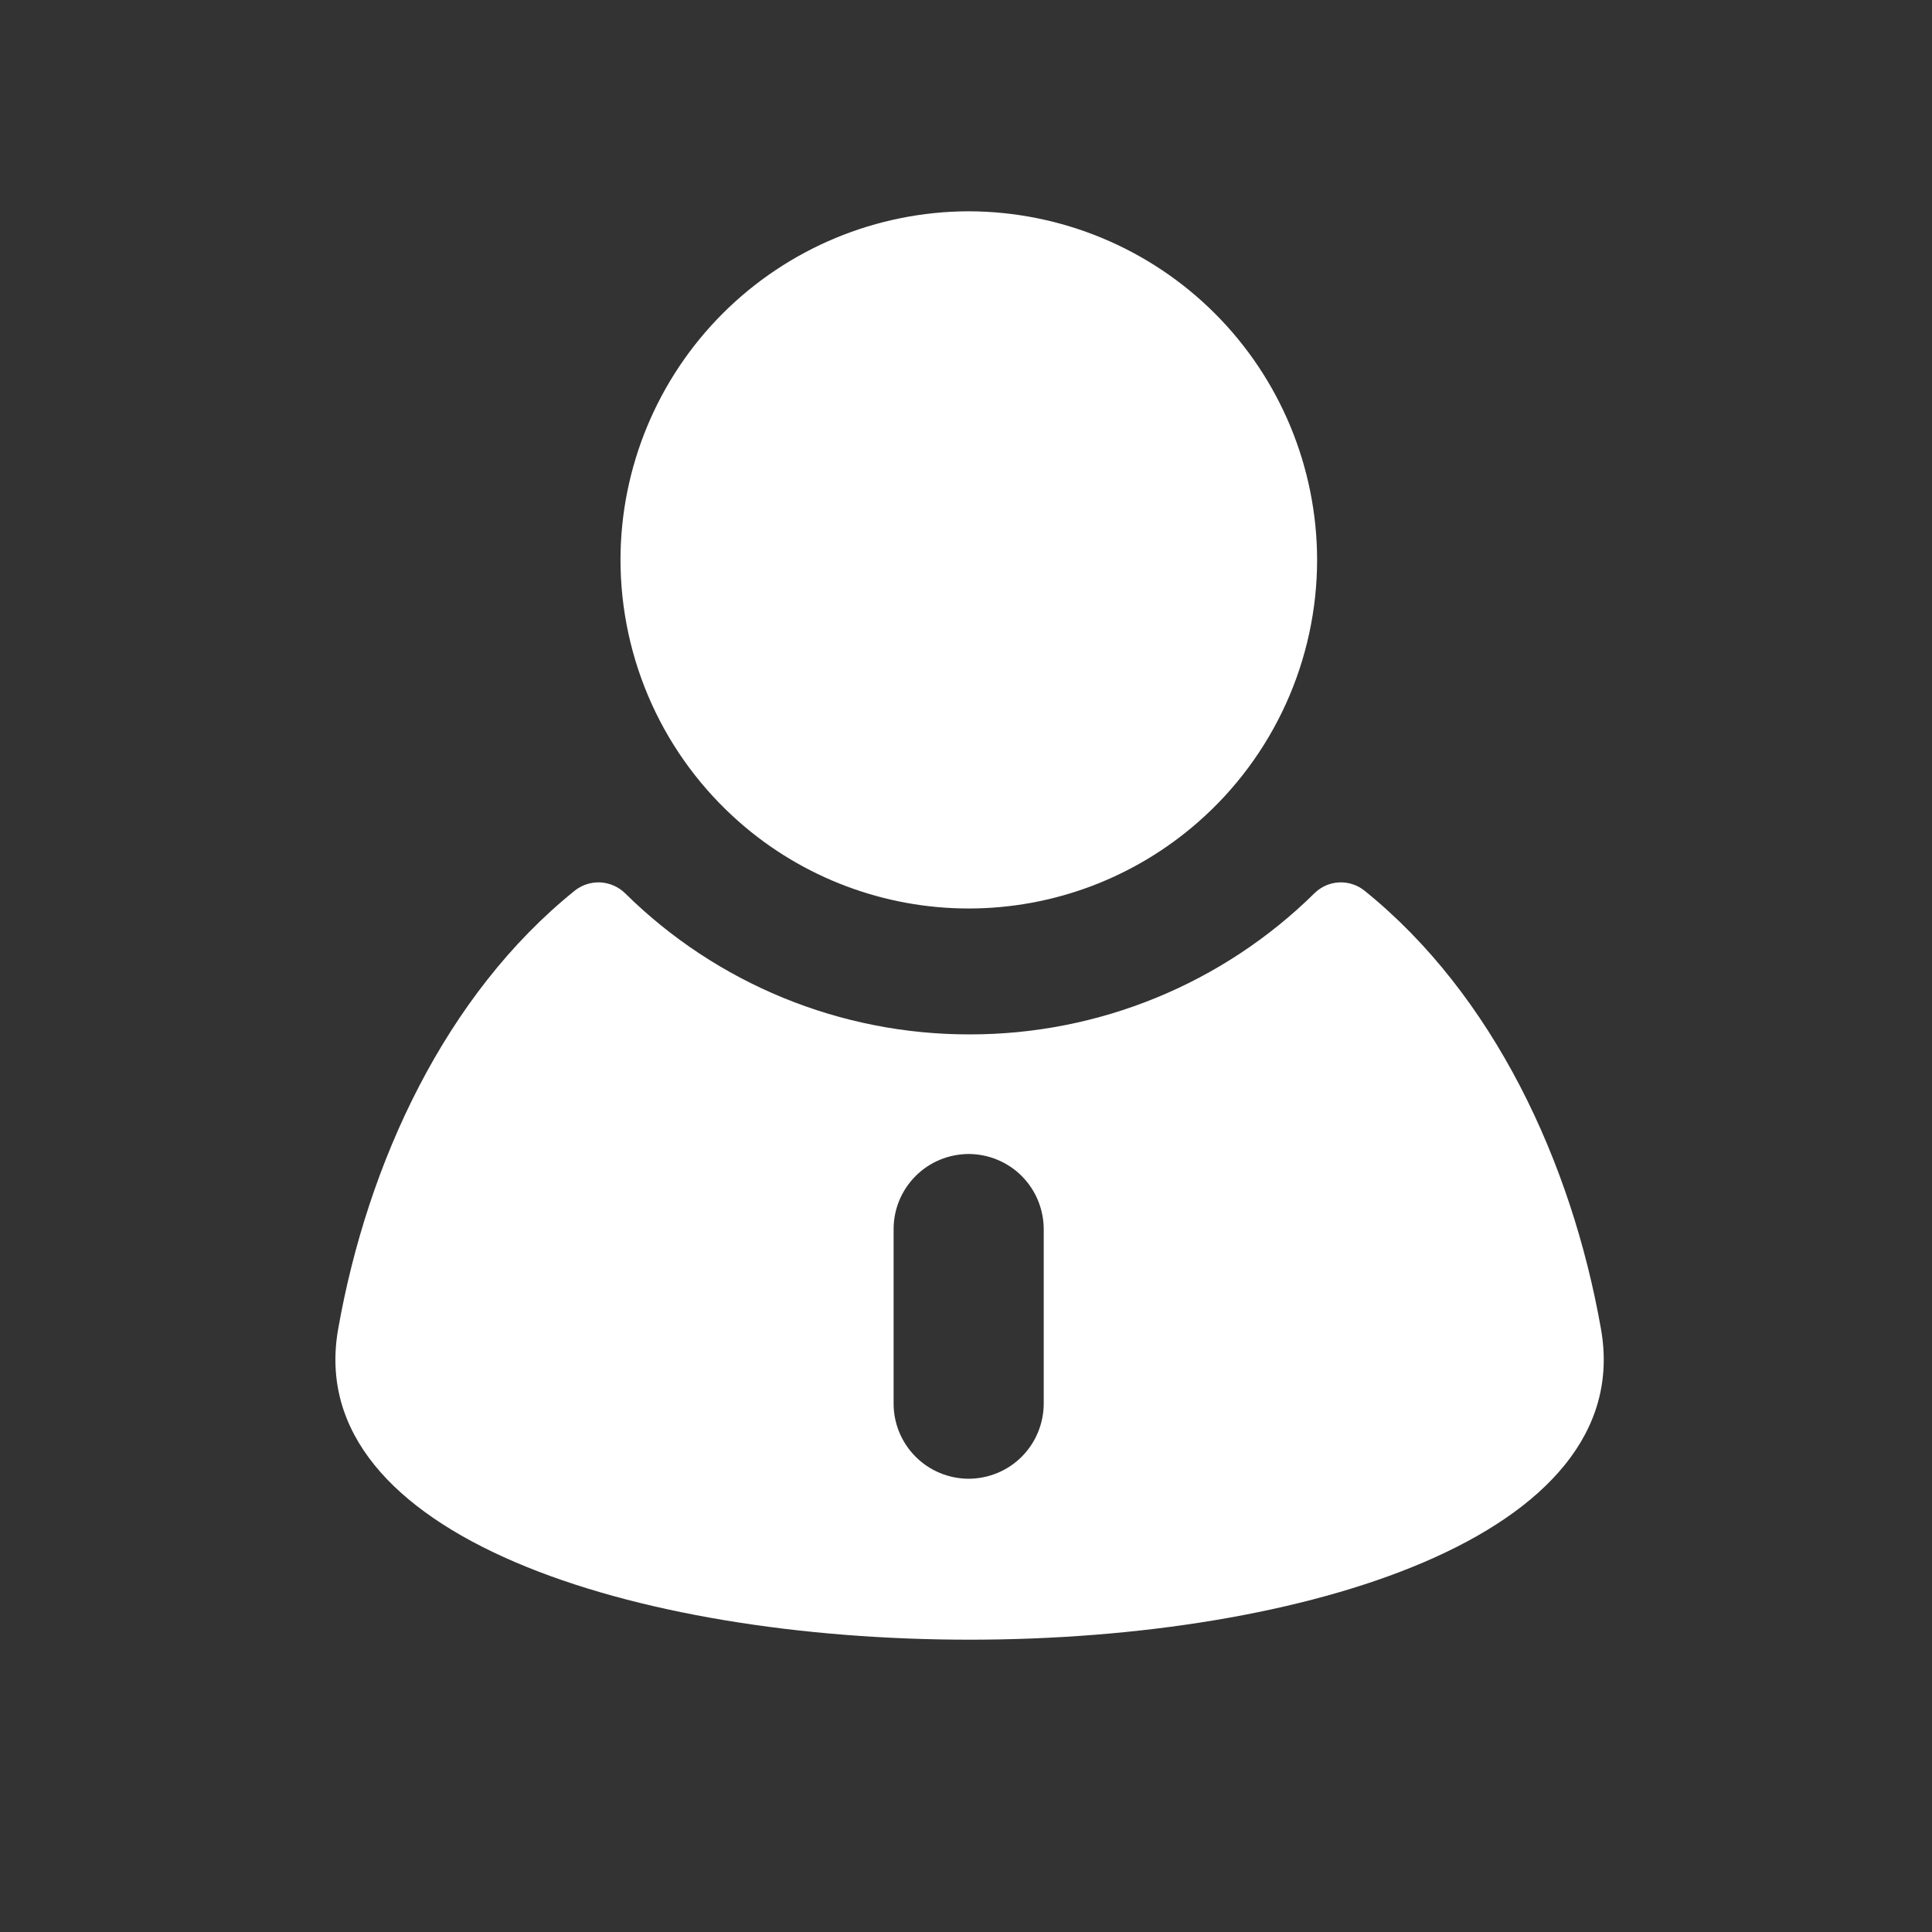
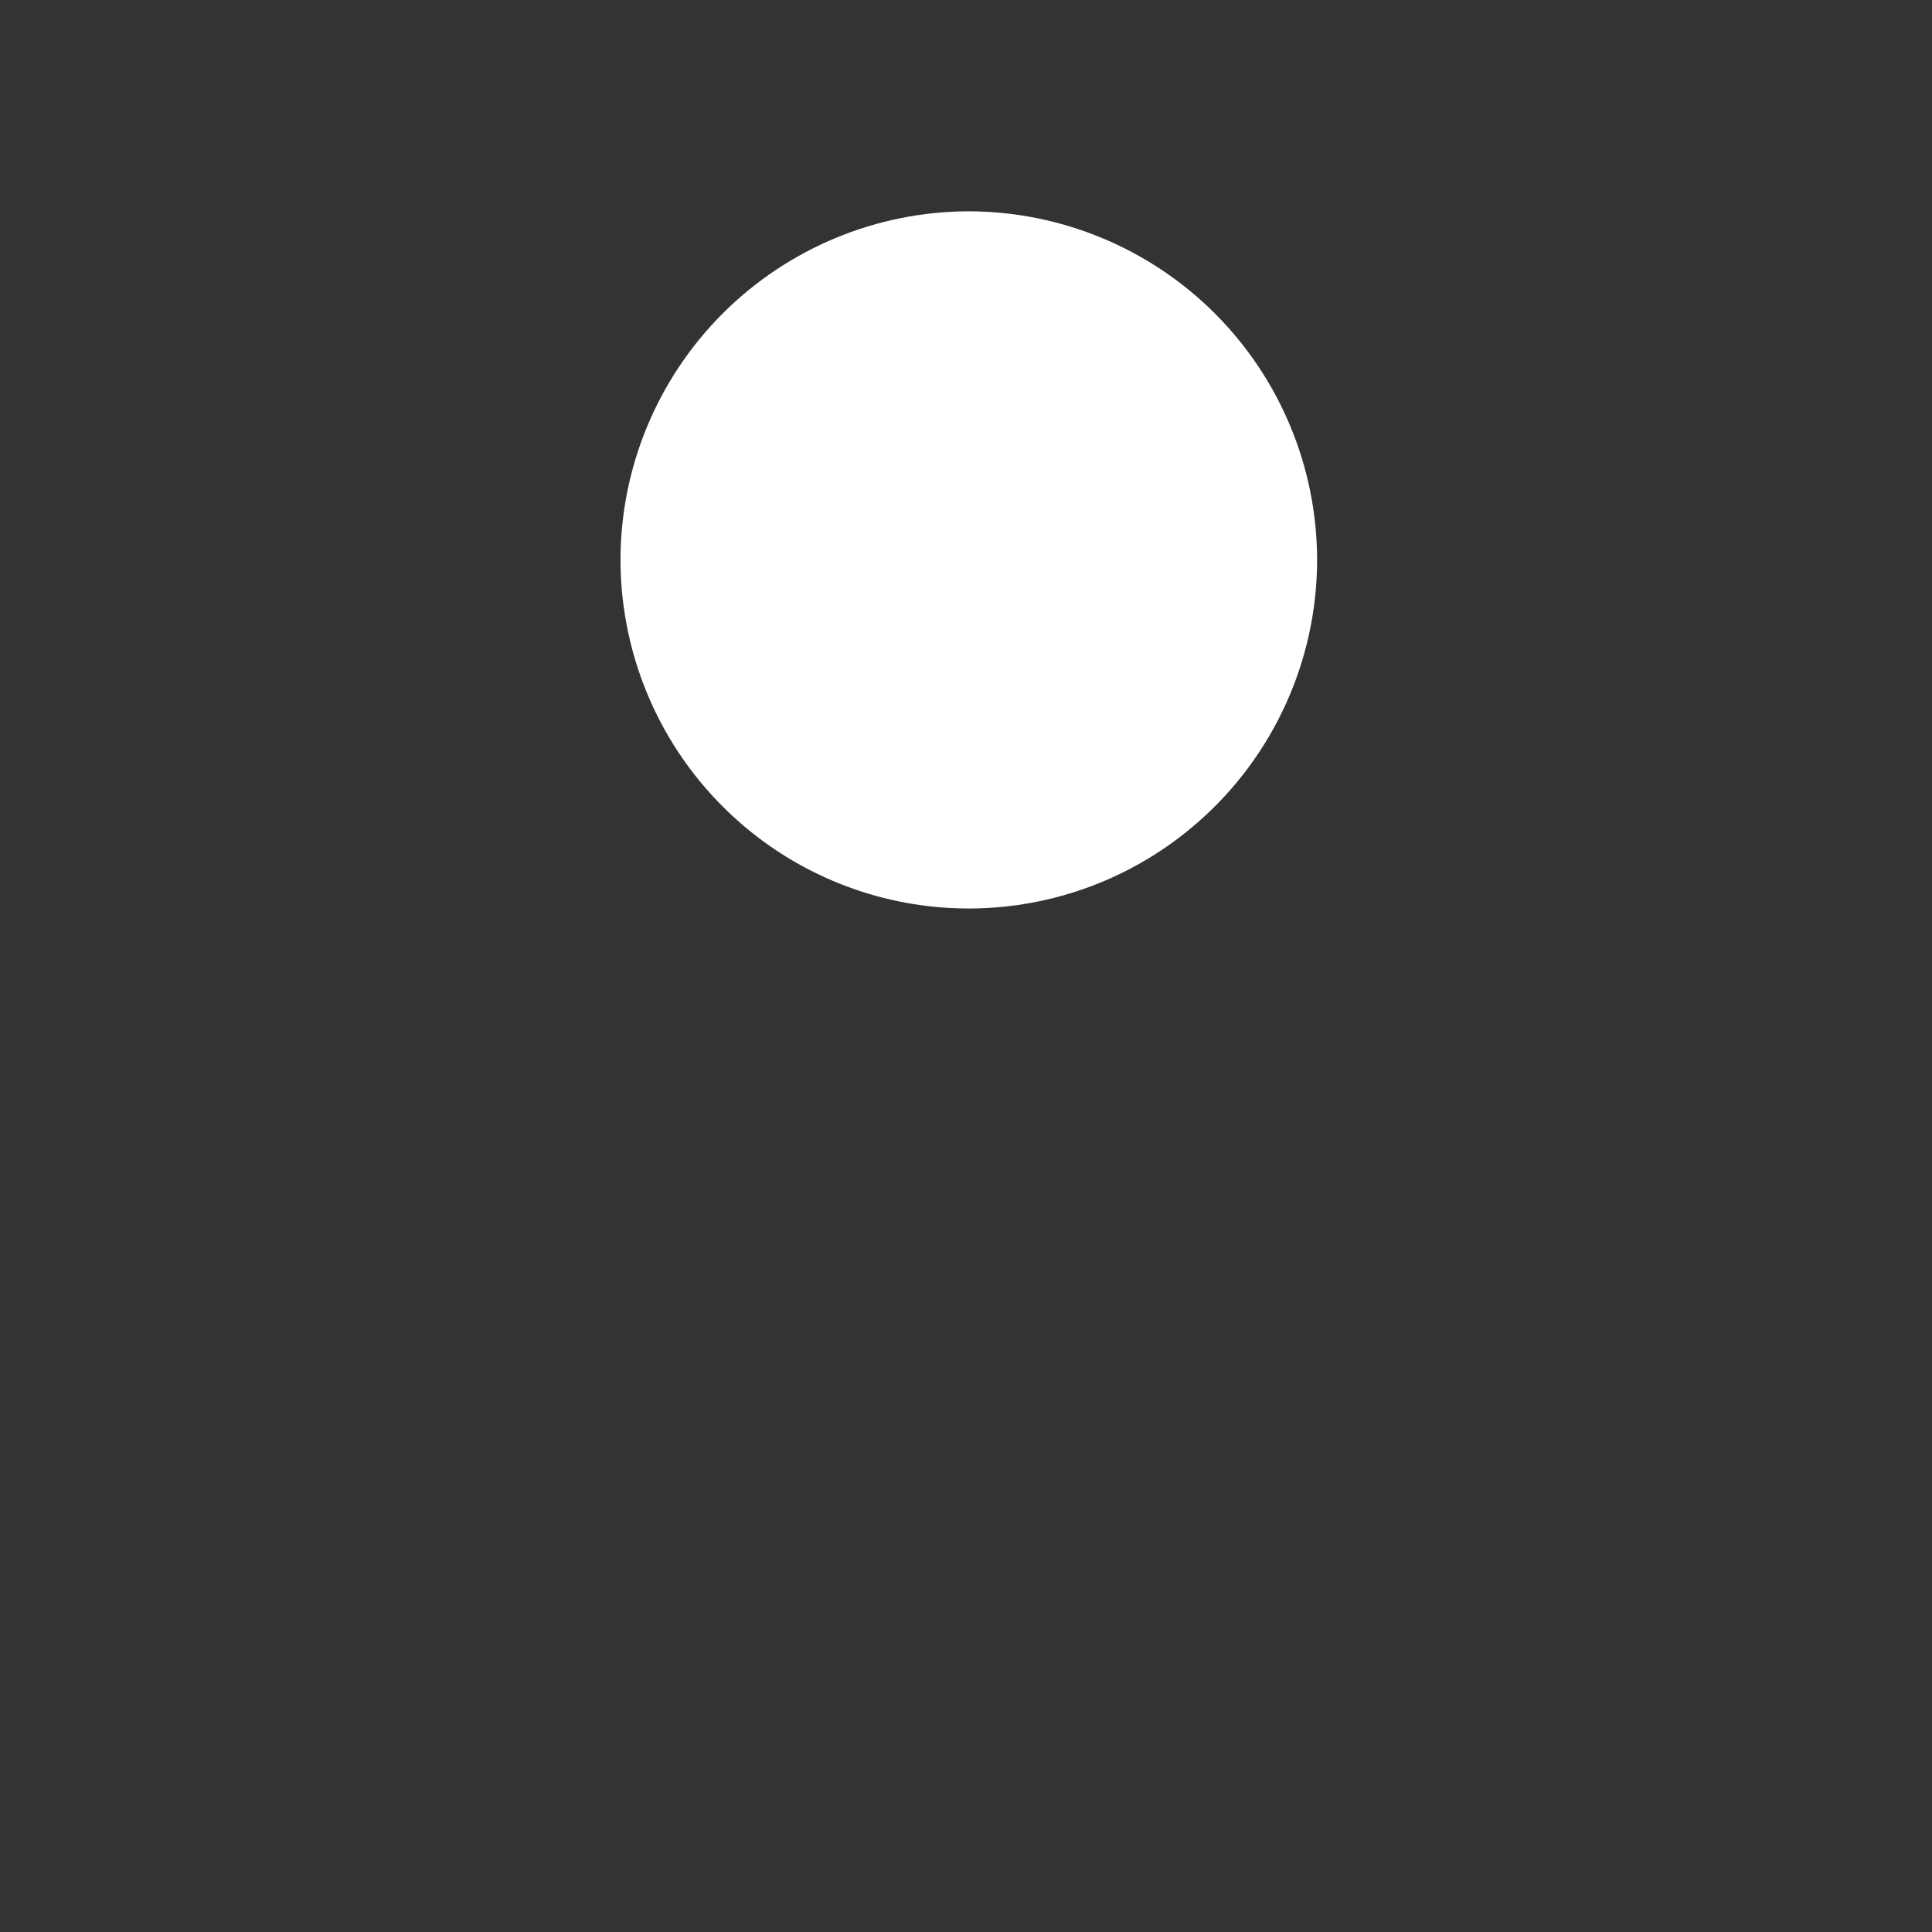
<svg xmlns="http://www.w3.org/2000/svg" fill="none" version="1.1" width="30" height="30" viewBox="0 0 30 30">
  <rect x="0" y="0" width="30" height="30" fill="#333333" stroke="none" />
  <defs>
    <clipPath id="master_svg0_0_1391">
      <rect x="0" y="0" width="30" height="30" rx="0" />
    </clipPath>
  </defs>
  <g clip-path="url(#master_svg0_0_1391)">
    <g>
-       <path d="M24.86,20.637C24.405,18.052,23.193,15.444,21.186,13.829C21.075,13.74,20.934,13.695,20.792,13.702C20.649,13.709,20.514,13.769,20.412,13.869C18.986,15.276,17.062,16.064,15.059,16.062C13.055,16.066,11.13,15.278,9.705,13.869C9.602,13.769,9.466,13.71,9.323,13.702C9.179,13.695,9.038,13.74,8.926,13.829C6.918,15.444,5.707,18.052,5.251,20.637C4.114,27.069,25.998,27.069,24.86,20.637ZM16.207,21.791C16.207,21.944,16.177,22.096,16.119,22.238C16.061,22.38,15.975,22.509,15.867,22.618C15.759,22.727,15.63,22.813,15.488,22.872C15.347,22.931,15.195,22.961,15.041,22.962C14.888,22.961,14.736,22.931,14.594,22.872C14.452,22.813,14.324,22.727,14.216,22.618C14.107,22.509,14.022,22.38,13.963,22.238C13.905,22.096,13.875,21.944,13.876,21.791C13.876,21.791,13.876,19.091,13.876,19.091C13.875,18.937,13.905,18.785,13.963,18.643C14.022,18.501,14.107,18.372,14.216,18.263C14.324,18.154,14.452,18.068,14.594,18.009C14.736,17.95,14.888,17.92,15.041,17.919C15.195,17.92,15.347,17.95,15.488,18.009C15.63,18.068,15.759,18.154,15.867,18.263C15.975,18.372,16.061,18.501,16.119,18.643C16.177,18.785,16.207,18.937,16.207,19.091C16.207,19.091,16.207,21.791,16.207,21.791Z" fill="#FFFFFF" fill-opacity="1" />
-     </g>
+       </g>
    <g>
      <path d="M18.603,12.766C17.618,13.63,16.352,14.107,15.042,14.107C13.732,14.107,12.466,13.631,11.481,12.766C10.901,12.257,10.436,11.631,10.118,10.928C9.8,10.225,9.635,9.462,9.635,8.69C9.637,7.257,10.208,5.883,11.221,4.869C12.235,3.855,13.609,3.284,15.042,3.281C16.476,3.284,17.851,3.854,18.865,4.868C19.879,5.882,20.449,7.257,20.452,8.69C20.452,9.462,20.287,10.225,19.968,10.928C19.649,11.631,19.184,12.258,18.603,12.766Z" fill="#FFFFFF" fill-opacity="1" />
    </g>
  </g>
</svg>